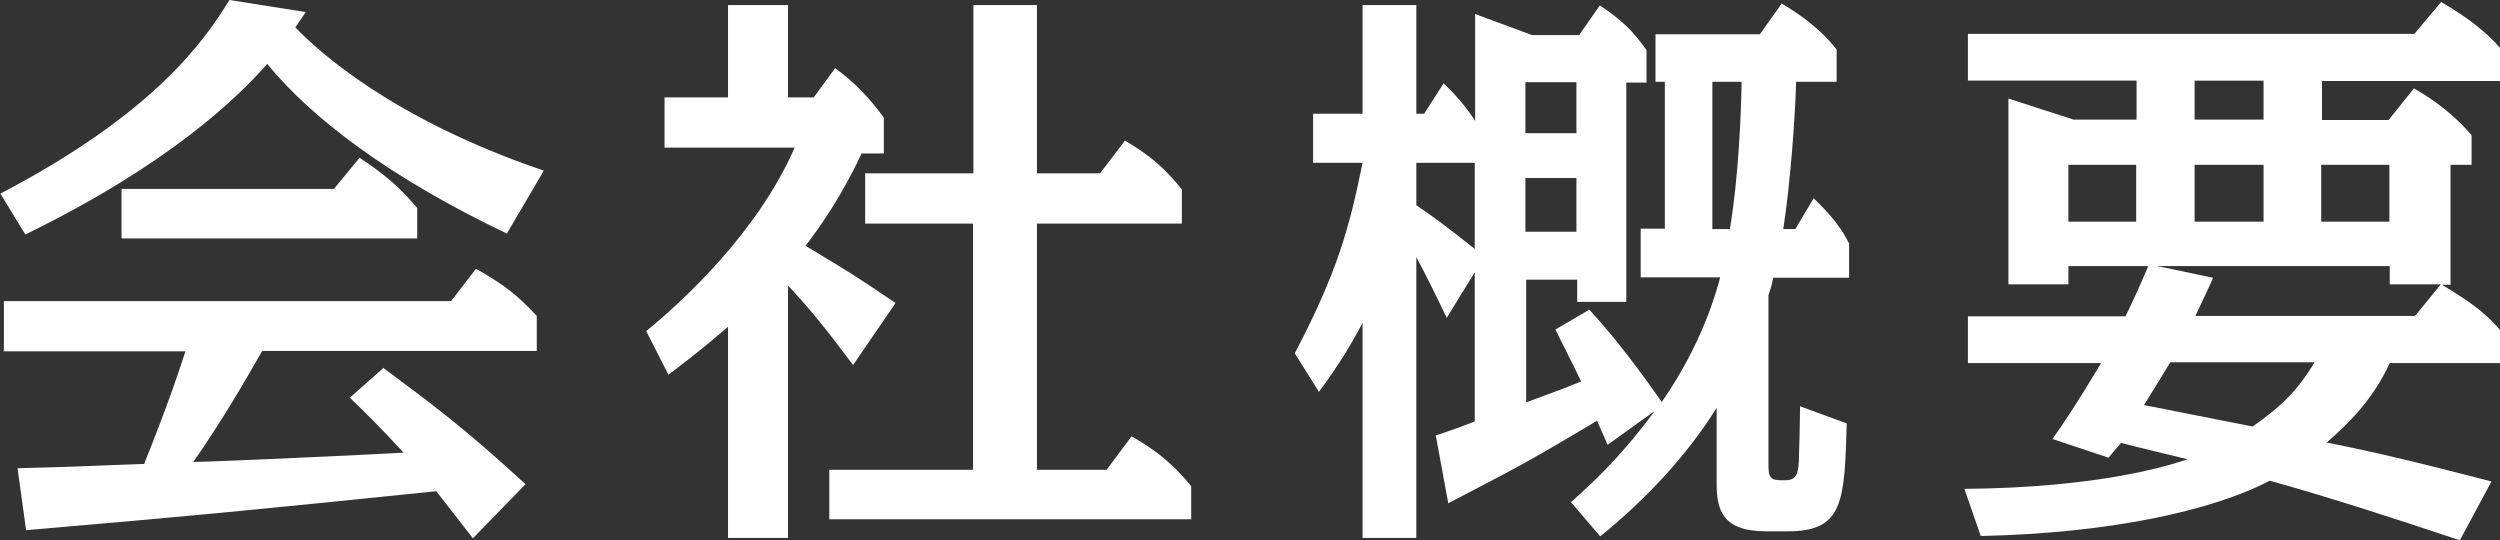
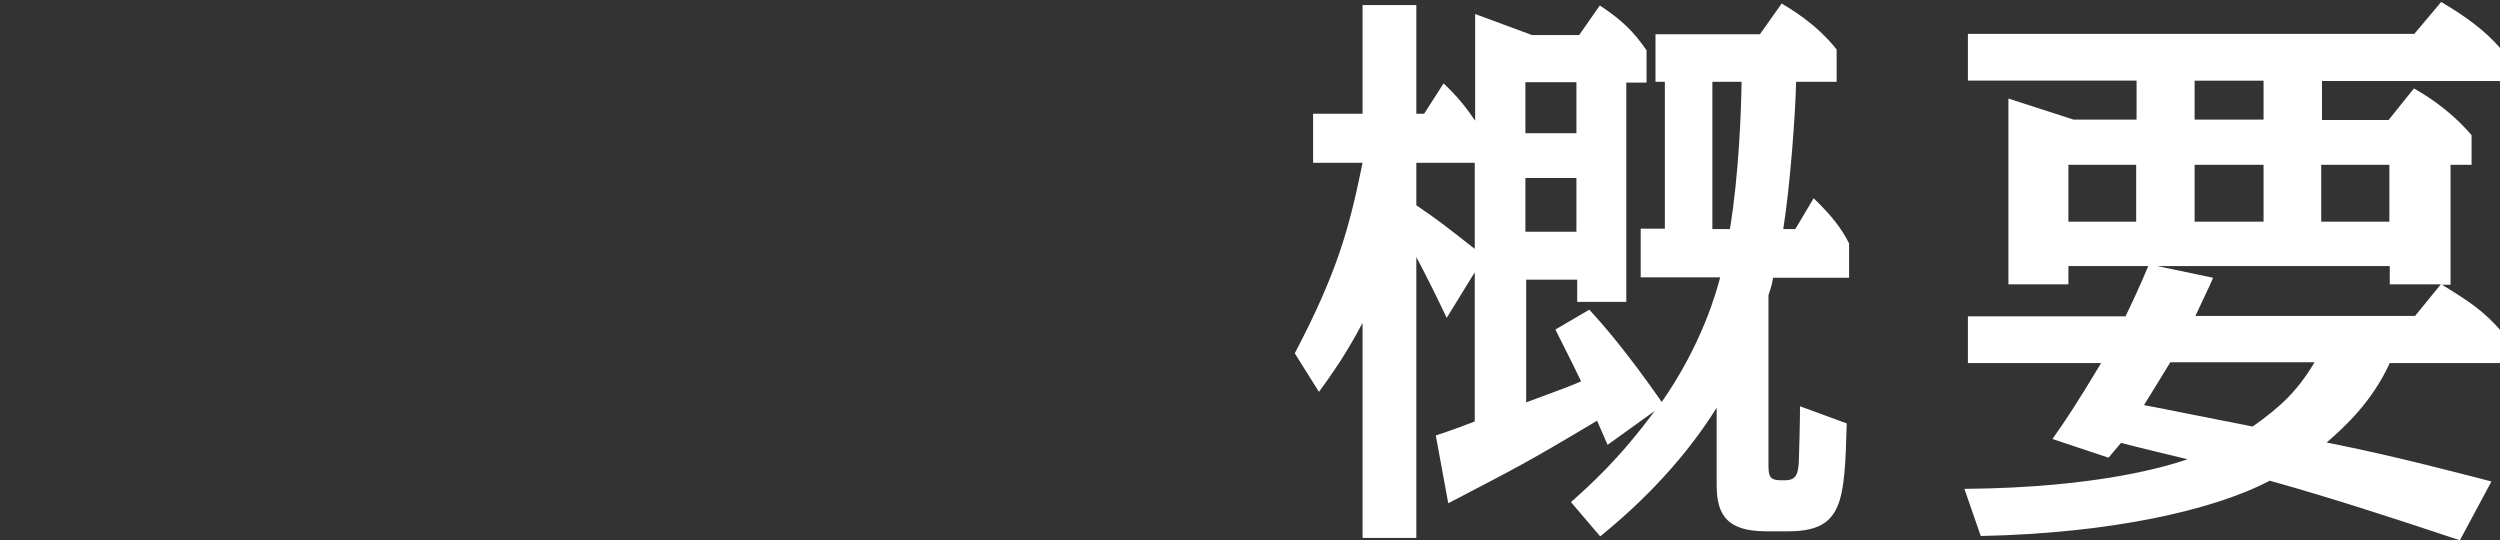
<svg xmlns="http://www.w3.org/2000/svg" id="_レイヤー_2" viewBox="0 0 64.18 13.87">
  <rect x="0" y="0" width="64.18" height="13.87" fill="#333333" stroke="none" />
  <defs>
    <style>.cls-1{fill:#fff;}</style>
  </defs>
  <g id="_レイヤー_1-2">
    <g>
-       <path class="cls-1" d="M13.02,6c-2.98-1.42-5.01-2.95-6.16-4.36-.77,.88-2.54,2.59-6.21,4.38l-.64-1.05C3.94,2.92,5.25,1.05,5.89,0l1.96,.31c-.17,.24-.2,.3-.27,.39,.57,.6,2.49,2.36,6.38,3.68l-.95,1.62Zm-3.16,3.46c1.24,.92,2.1,1.56,3.63,2.97l-1.35,1.39c-.46-.6-.61-.78-.94-1.21-4.67,.48-6.2,.63-10.53,1l-.22-1.59c1.68-.04,1.79-.06,3.25-.11,.2-.5,.67-1.67,1.06-2.89H.1v-1.29H11.58l.64-.83c.69,.39,1.05,.66,1.56,1.21v.9H6.73c-.48,.85-1.14,1.96-1.77,2.85,.64-.01,4.6-.19,5.4-.24-.55-.6-1-1.05-1.38-1.41l.87-.77Zm-1.28-4.62l.65-.79c.61,.4,1.03,.75,1.48,1.29v.78H3.12v-1.27h5.46Z" />
-       <path class="cls-1" d="M21.9,9.37c-.69-.92-1.09-1.42-1.67-2.04v6.48h-1.54v-5.42c-.78,.67-1.19,.97-1.53,1.23l-.57-1.12c.93-.76,2.86-2.53,3.81-4.71h-3.34v-1.29h1.63V.13h1.54V2.5h.66l.55-.75c.5,.36,.9,.79,1.25,1.27v.92h-.57c-.51,1.08-1.02,1.82-1.44,2.37,1.09,.66,1.21,.72,2.31,1.47l-1.09,1.59Zm.31-3.63v-1.29h2.78V.13h1.63V4.45h1.62l.64-.84c.66,.39,1,.69,1.46,1.25v.88h-3.72v6.32h1.79l.64-.86c.66,.38,1.07,.72,1.53,1.28v.85h-9.29v-1.27h3.69V5.74h-2.78Z" />
      <path class="cls-1" d="M42.12,7.12v-1.25h.62V2.1h-.24V.88h2.68l.56-.79c.21,.13,.88,.51,1.41,1.18v.83h-1.04c-.02,.85-.15,2.64-.33,3.78h.31l.47-.79c.46,.44,.72,.78,.91,1.16v.88h-1.95c-.04,.23-.08,.32-.12,.45v4.39c0,.36,.12,.36,.42,.36s.34-.17,.36-.48c.01-.28,.03-1.03,.03-1.42l1.2,.44c-.06,2-.08,2.77-1.51,2.77h-.56c-1.14,0-1.27-.57-1.27-1.23v-1.94c-.79,1.26-1.83,2.36-2.99,3.3l-.75-.88c.47-.42,1.22-1.08,2.15-2.34l-1.21,.87c-.04-.09-.24-.55-.27-.62-1.84,1.1-2.04,1.19-3.82,2.12l-.32-1.74c.57-.19,.76-.27,1-.36v-3.83l-.72,1.17c-.3-.63-.53-1.09-.78-1.56v7.21h-1.38v-5.52c-.22,.41-.52,.96-1.12,1.77l-.62-.99c1.1-2.1,1.4-3.22,1.74-4.89h-1.27v-1.26h1.27V.13h1.38V2.92h.2l.5-.78c.17,.17,.45,.42,.81,.96V.36l1.46,.54h1.21l.53-.76c.55,.36,.87,.67,1.2,1.15v.83h-.52V7.75h-1.26v-.57h-1.31v3.15c.84-.31,1.16-.43,1.41-.54-.12-.25-.17-.36-.66-1.33l.87-.51c.38,.41,.99,1.12,1.86,2.37,1.04-1.49,1.41-2.85,1.5-3.2h-2.03Zm-4.26-2.94h-1.5v1.09c.57,.39,.66,.46,1.5,1.12v-2.22Zm2.61-2.07h-1.31v1.31h1.31v-1.31Zm0,2.46h-1.31v1.38h1.31v-1.38Zm3.49-2.47v3.78h.45c.23-1.38,.29-3.04,.3-3.78h-.75Z" />
      <path class="cls-1" d="M54.57,8.11c.1-.2,.38-.79,.58-1.28h-2.05v.47h-1.54V2.53l1.67,.54h1.62v-1h-4.33V.87h11.46l.69-.82c.64,.38,1.12,.73,1.53,1.2v.83h-4.59v1h1.71l.65-.81c.21,.12,.88,.5,1.48,1.2v.76h-.54v3.08h-.22c.69,.42,1.09,.69,1.51,1.18v.83h-2.85c-.46,1-1.14,1.62-1.62,2.04,1.82,.36,3.48,.81,4.23,1l-.81,1.51c-1.62-.54-3.24-1.07-4.88-1.53-1.47,.77-4.11,1.35-7.42,1.42l-.42-1.21c3.51-.03,5.28-.61,5.73-.76-.25-.06-1.29-.31-1.71-.42l-.32,.38-1.44-.48c.3-.42,.64-.93,1.25-1.95h-3.42v-1.2h4.06Zm.27-3.88h-1.74v1.46h1.74v-1.46Zm.87,5.08c-.19,.31-.39,.64-.67,1.09,.44,.08,2.26,.45,2.79,.55,.72-.51,1.14-.9,1.59-1.65h-3.71Zm1.1-2.17c-.09,.22-.2,.43-.45,.97h5.64l.66-.81h-1.31v-.47h-5.97l1.43,.3Zm1.3-5.07h-1.77v1h1.77v-1Zm-1.77,3.62h1.77v-1.46h-1.77v1.46Zm3.25,0h1.75v-1.46h-1.75v1.46Z" />
    </g>
  </g>
</svg>